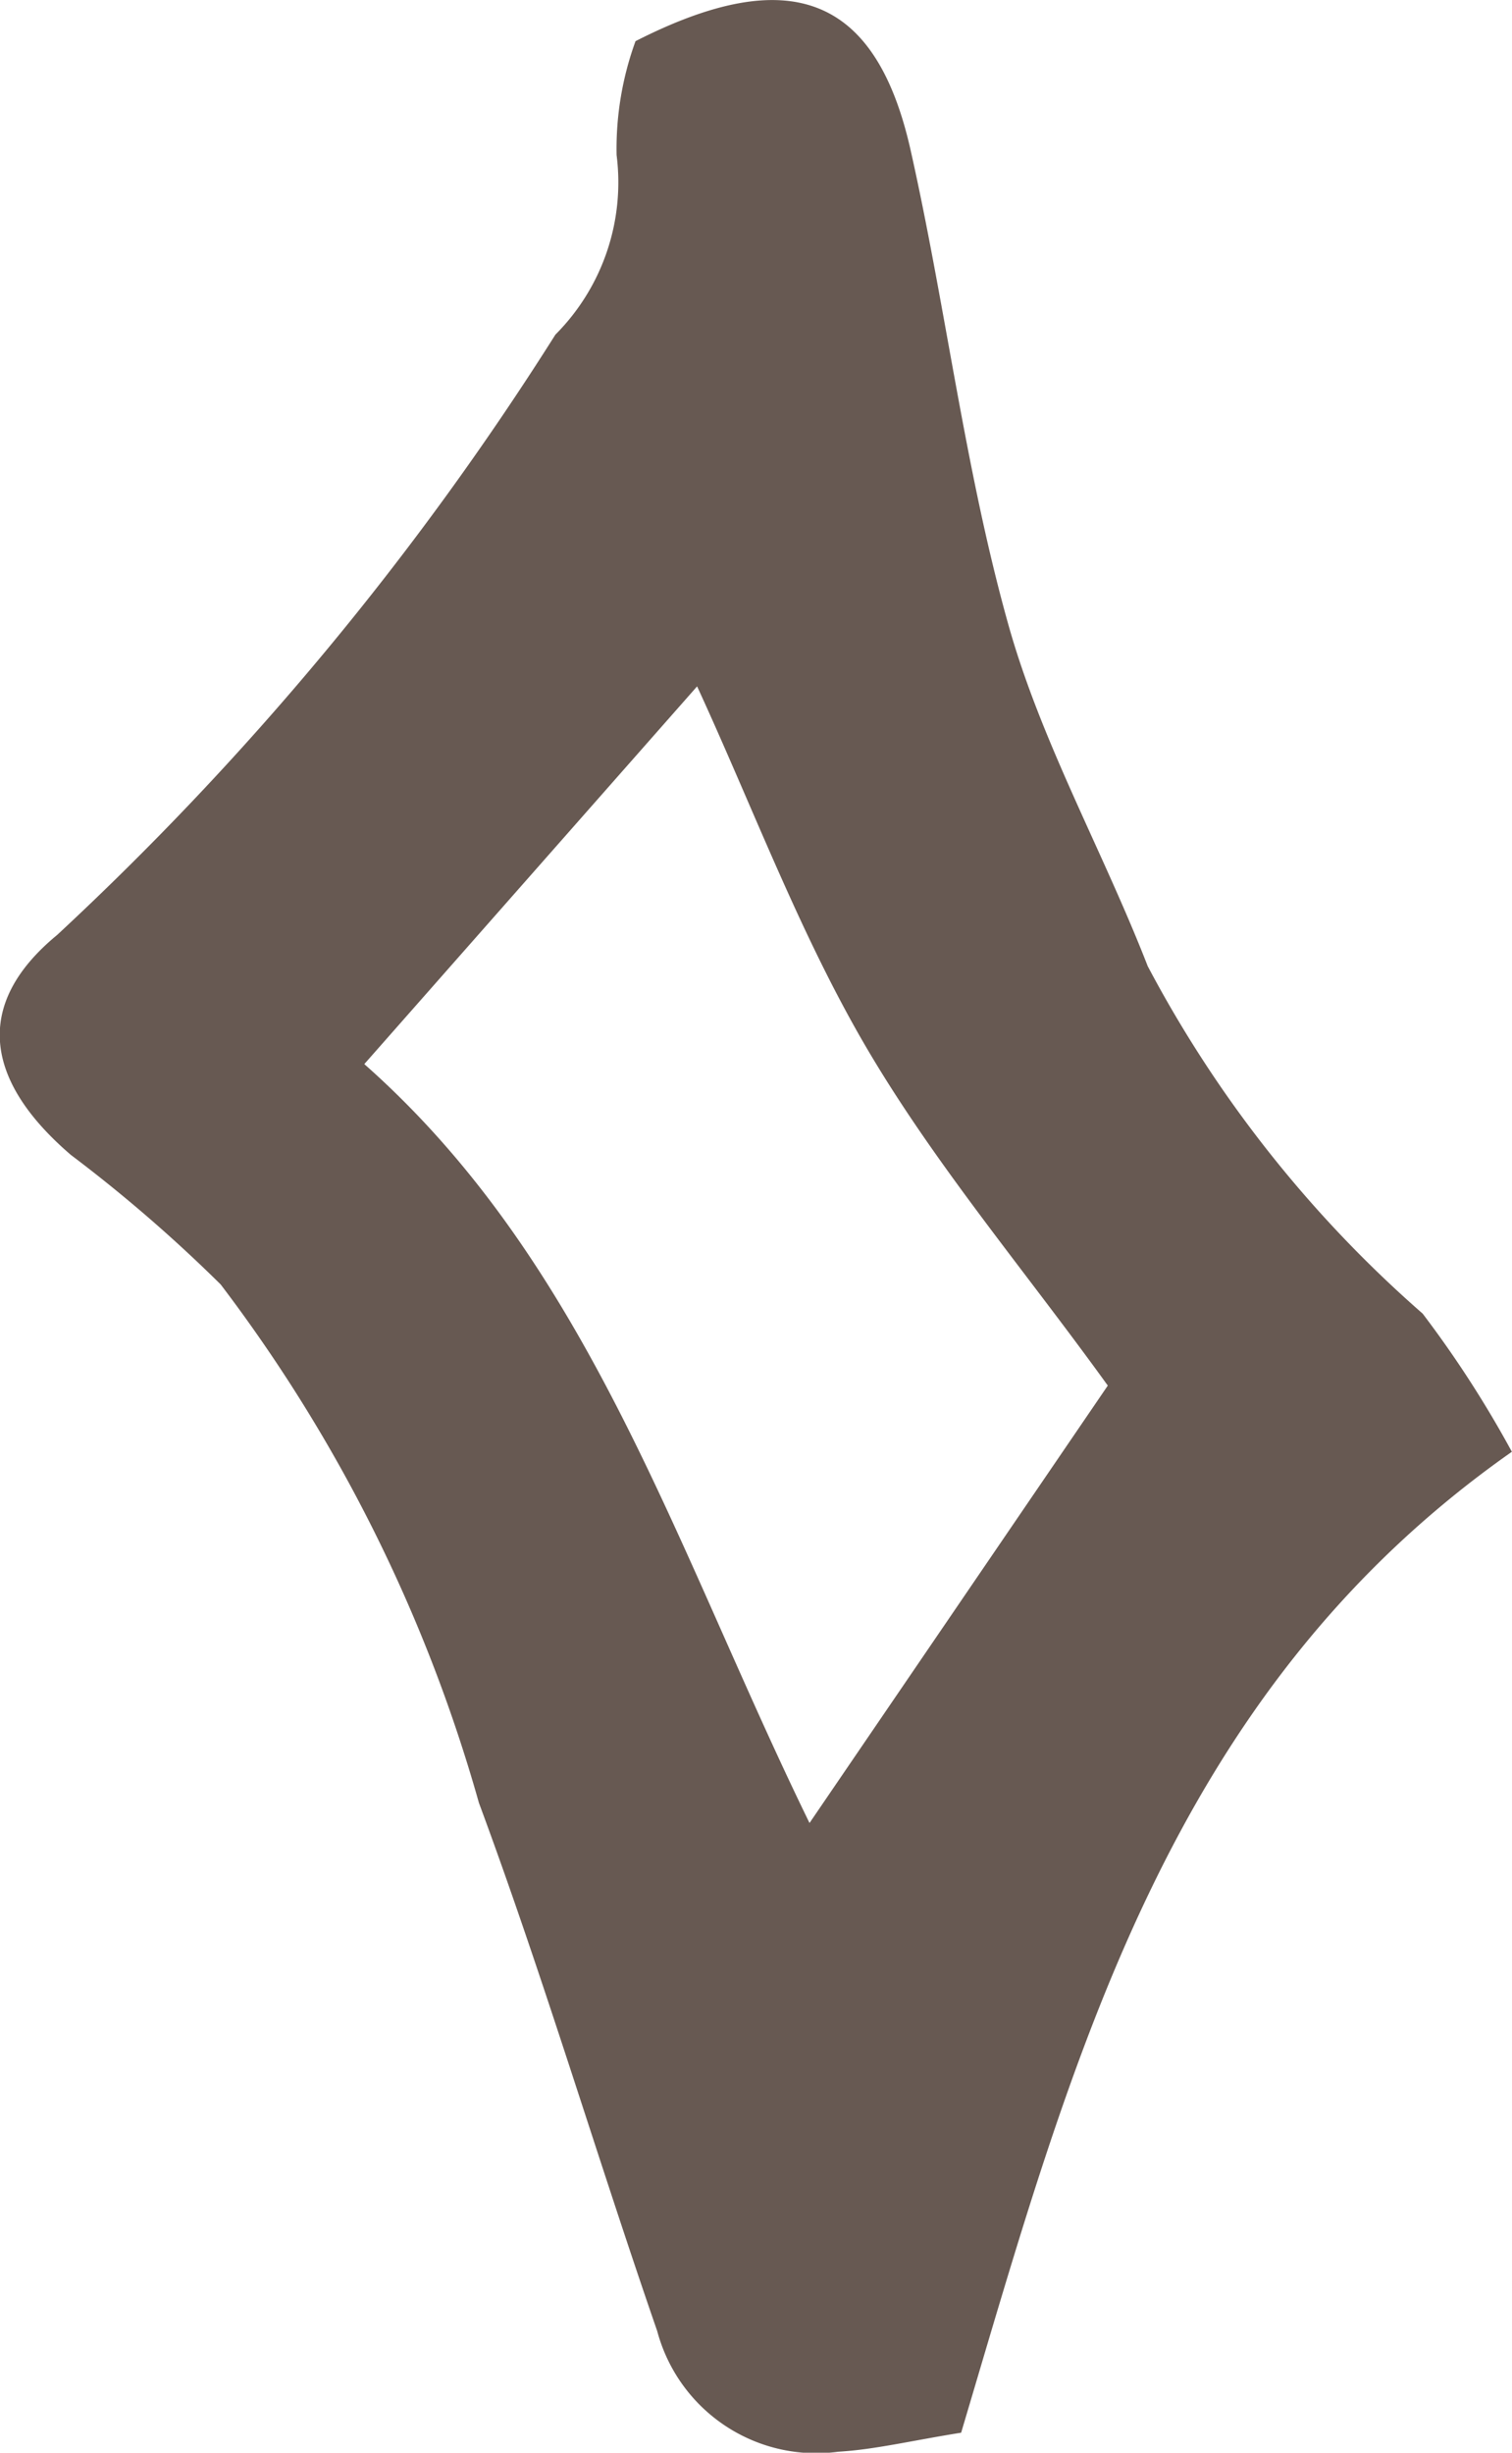
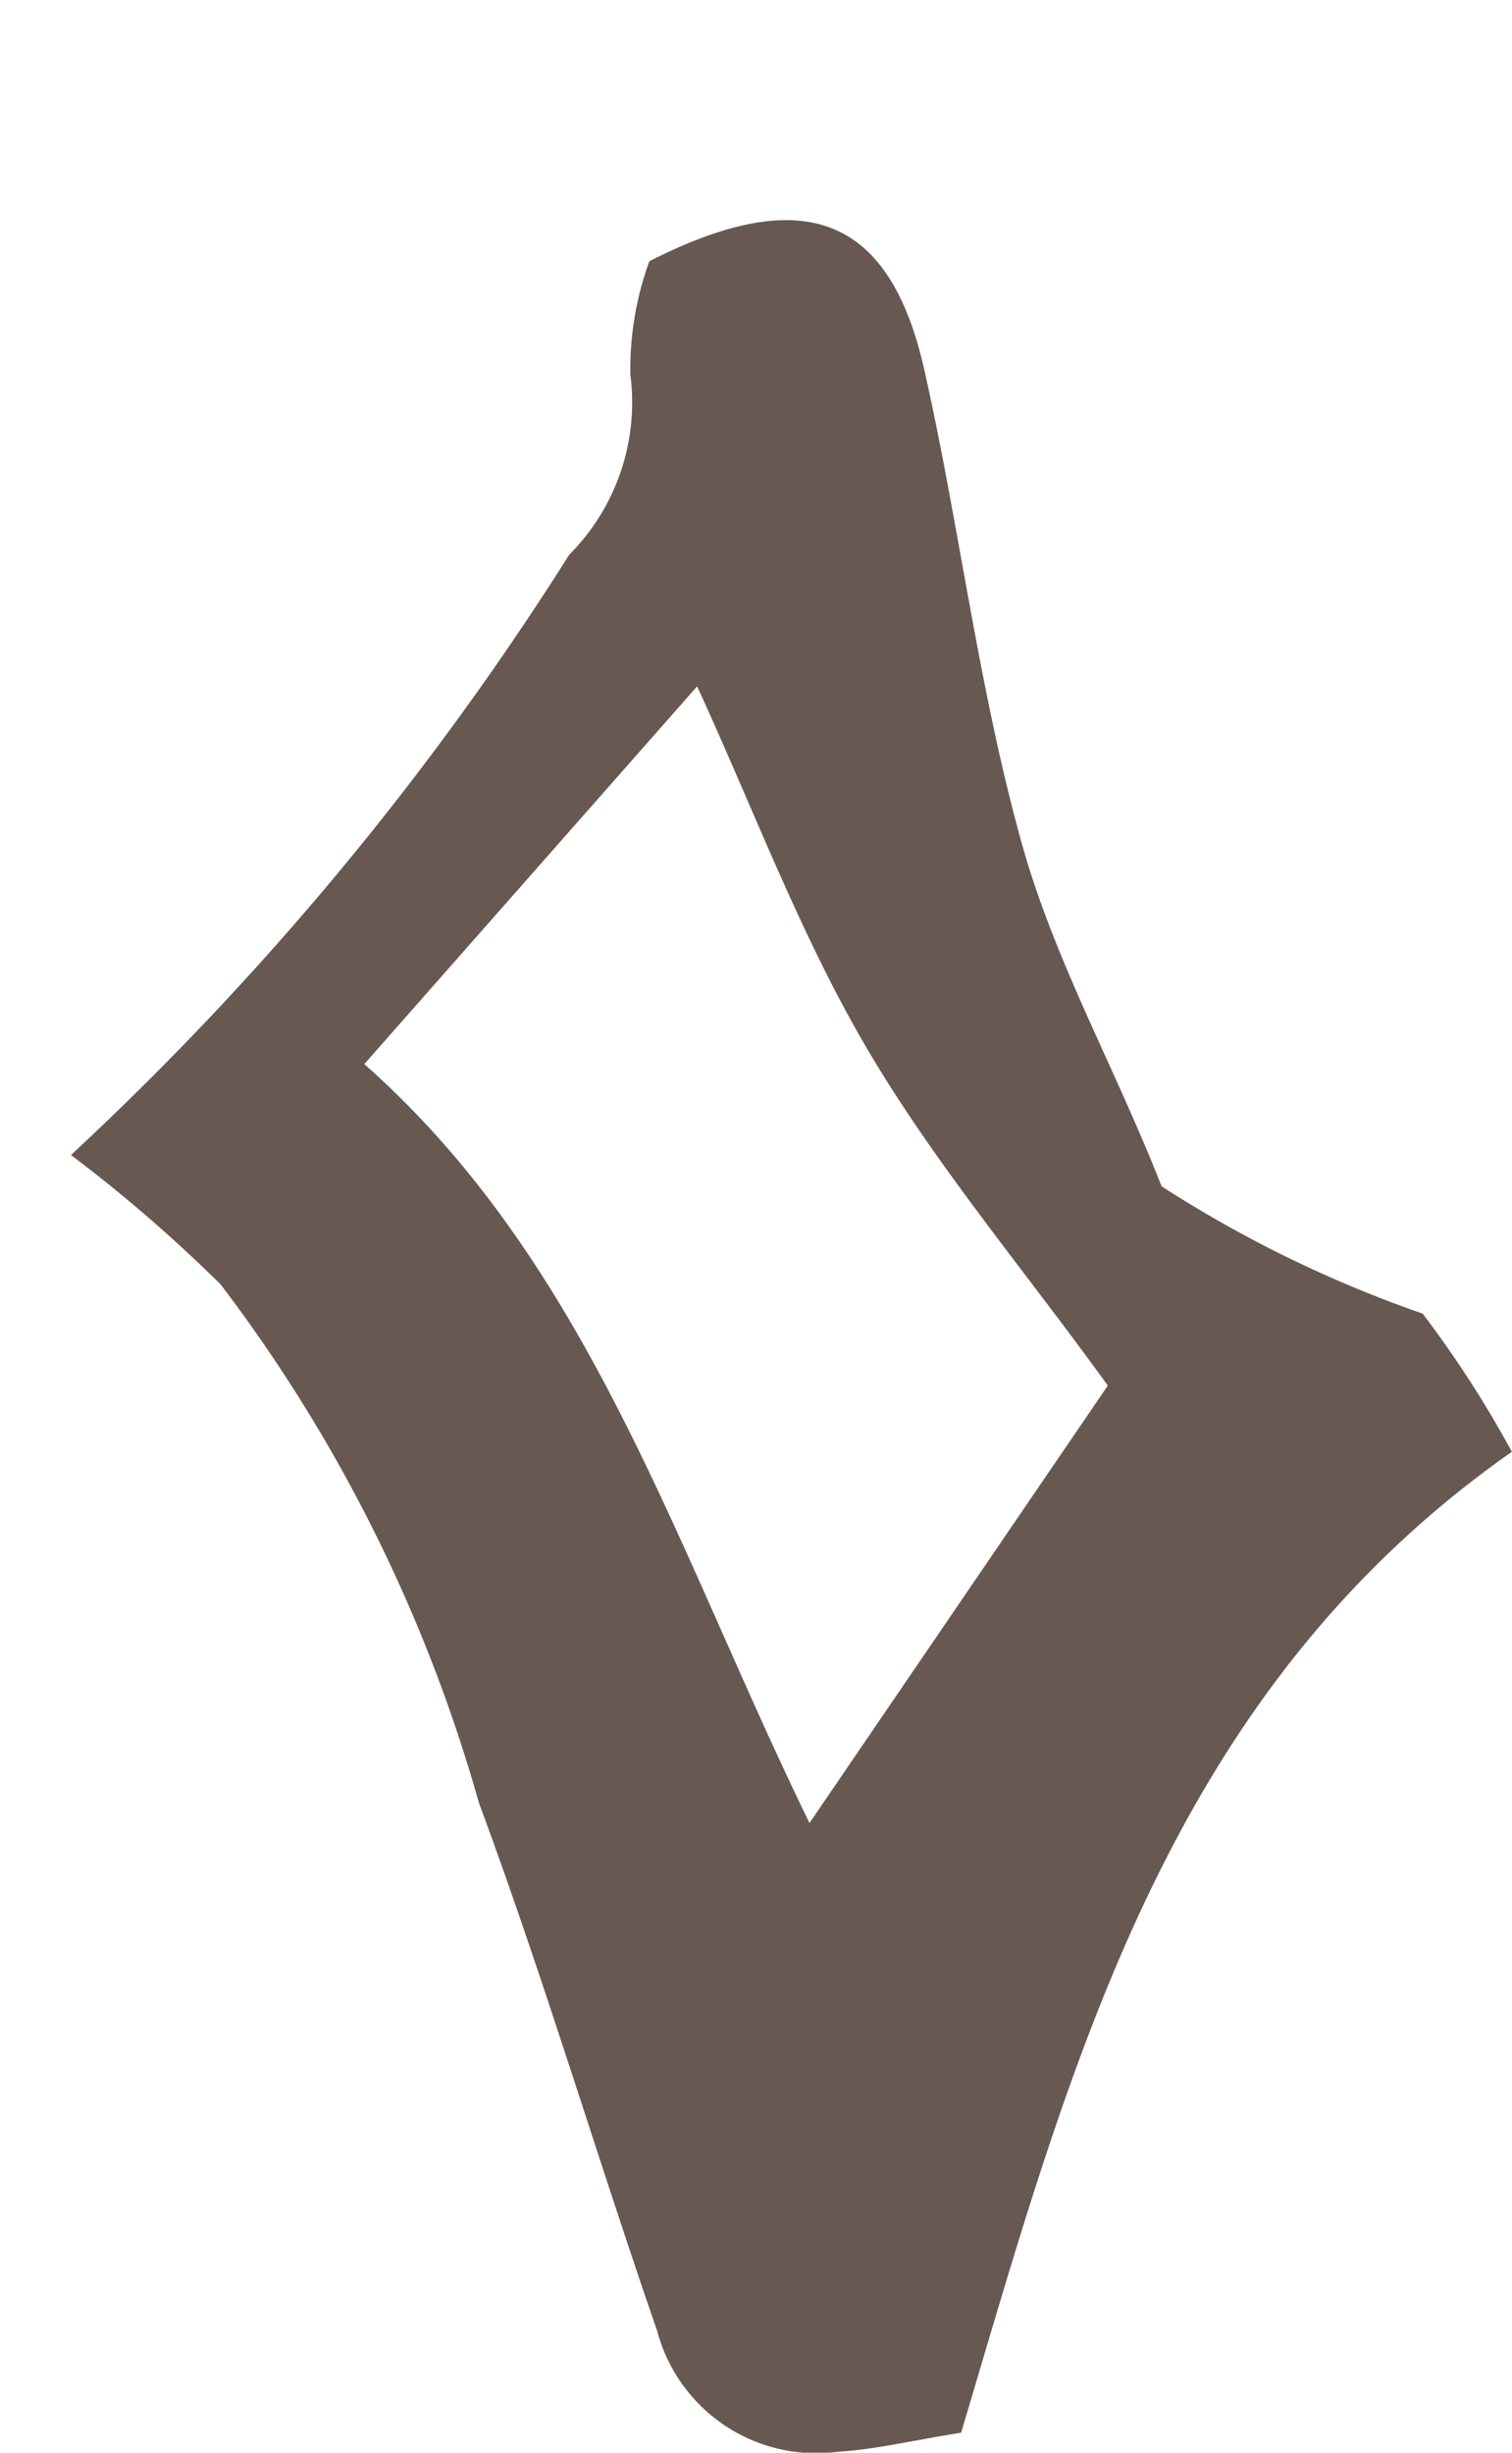
<svg xmlns="http://www.w3.org/2000/svg" width="10.949" height="17.753" viewBox="0 0 10.949 17.753">
-   <path d="M484.438,687.869a7.835,7.835,0,0,1,.646,1c-2.5,1.754-3.191,4.426-3.988,7.1-.363.058-.625.122-.891.138a1.192,1.192,0,0,1-1.31-.874c-.44-1.271-.823-2.562-1.291-3.823a11.232,11.232,0,0,0-1.87-3.752,10.731,10.731,0,0,0-1.084-.937c-.623-.534-.712-1.089-.1-1.593a21.832,21.832,0,0,0,3.608-4.345,1.561,1.561,0,0,0,.443-1.3,2.279,2.279,0,0,1,.137-.824c1.121-.571,1.74-.326,1.991.784.256,1.139.393,2.308.706,3.429.238.855.688,1.649,1.012,2.482A8.8,8.8,0,0,0,484.438,687.869Zm-2.28.521c-.6-.832-1.245-1.592-1.743-2.438-.486-.827-.824-1.74-1.231-2.623l-2.41,2.734c1.636,1.446,2.255,3.51,3.224,5.493Z" transform="translate(-474.136 -678.361)" fill="#675952" />
+   <path d="M484.438,687.869a7.835,7.835,0,0,1,.646,1c-2.5,1.754-3.191,4.426-3.988,7.1-.363.058-.625.122-.891.138a1.192,1.192,0,0,1-1.31-.874c-.44-1.271-.823-2.562-1.291-3.823a11.232,11.232,0,0,0-1.87-3.752,10.731,10.731,0,0,0-1.084-.937a21.832,21.832,0,0,0,3.608-4.345,1.561,1.561,0,0,0,.443-1.3,2.279,2.279,0,0,1,.137-.824c1.121-.571,1.74-.326,1.991.784.256,1.139.393,2.308.706,3.429.238.855.688,1.649,1.012,2.482A8.8,8.8,0,0,0,484.438,687.869Zm-2.28.521c-.6-.832-1.245-1.592-1.743-2.438-.486-.827-.824-1.74-1.231-2.623l-2.41,2.734c1.636,1.446,2.255,3.51,3.224,5.493Z" transform="translate(-474.136 -678.361)" fill="#675952" />
</svg>